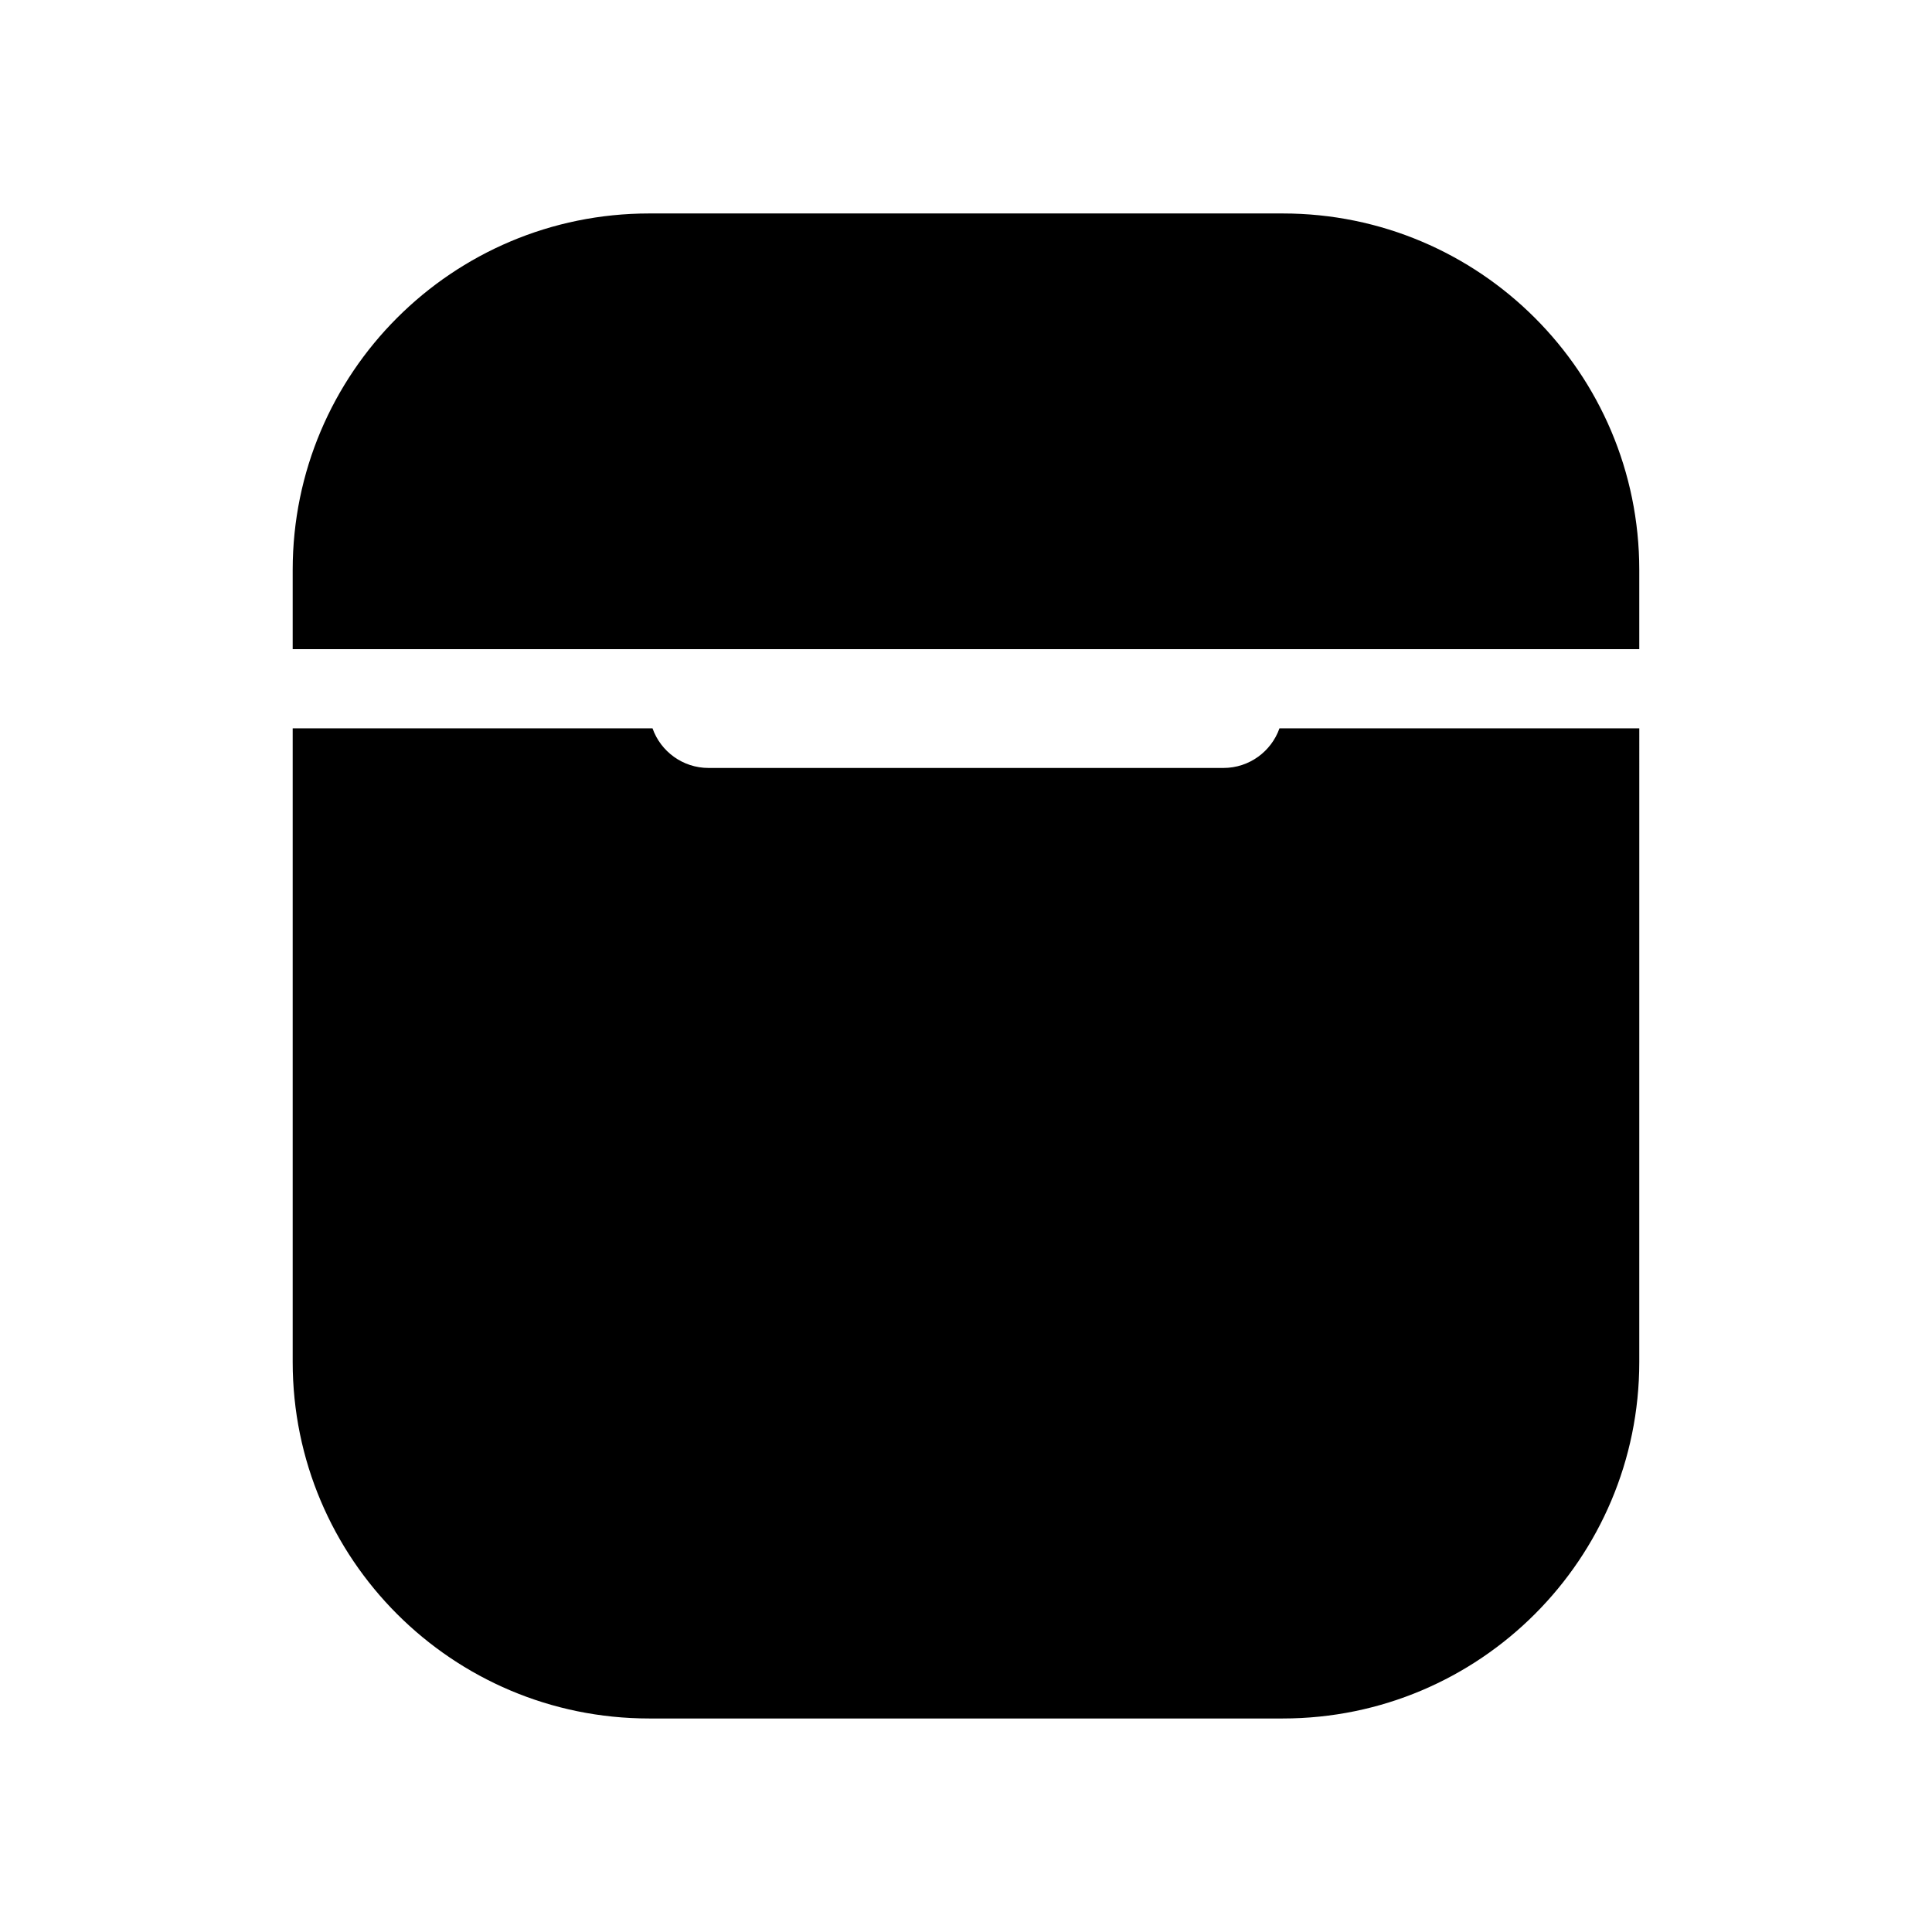
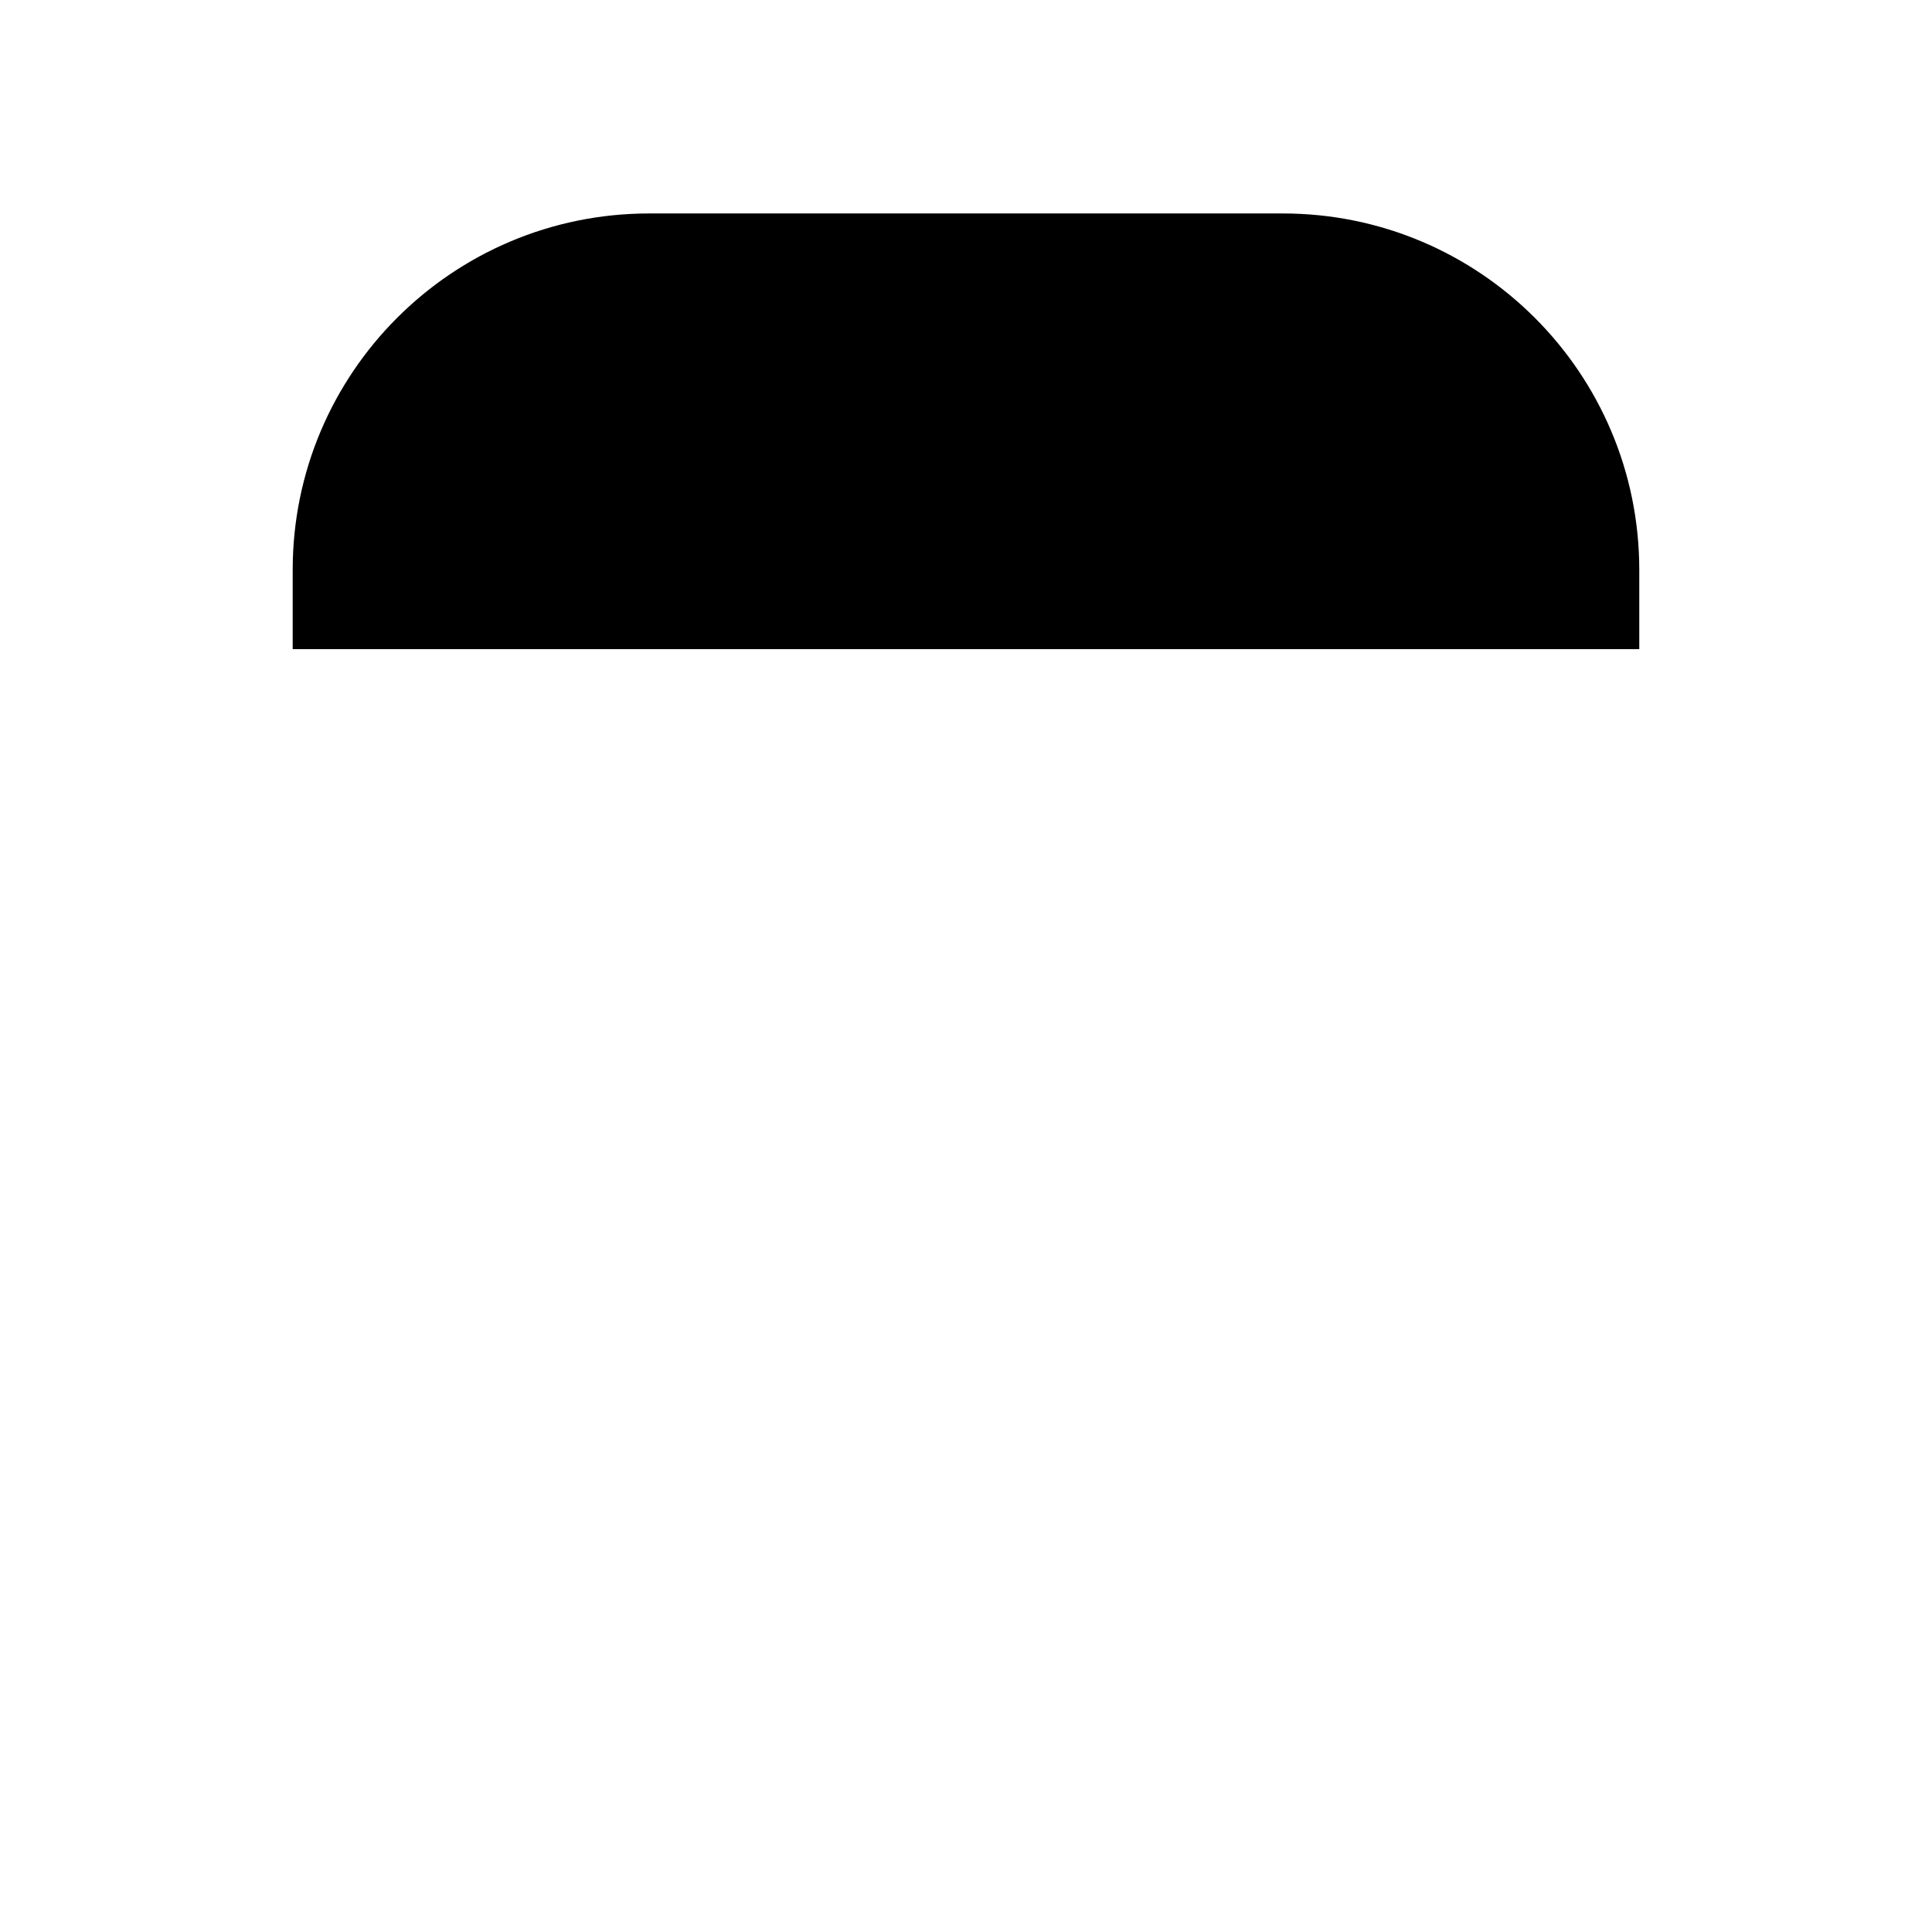
<svg xmlns="http://www.w3.org/2000/svg" fill="#000000" width="800px" height="800px" version="1.1" viewBox="144 144 512 512">
  <g>
    <path d="m316.03 200.57c-52.172 0-94.465 42.293-94.465 94.465v20.992h356.86v-20.992c0-52.172-42.293-94.465-94.465-94.465z" />
-     <path d="m578.43 337.02h-95.359c-2.16 6.113-7.992 10.496-14.848 10.496h-136.45c-6.856 0-12.688-4.383-14.848-10.496h-95.359v167.93c0 52.172 42.293 94.465 94.465 94.465h167.93c52.172 0 94.465-42.293 94.465-94.465z" />
  </g>
</svg>